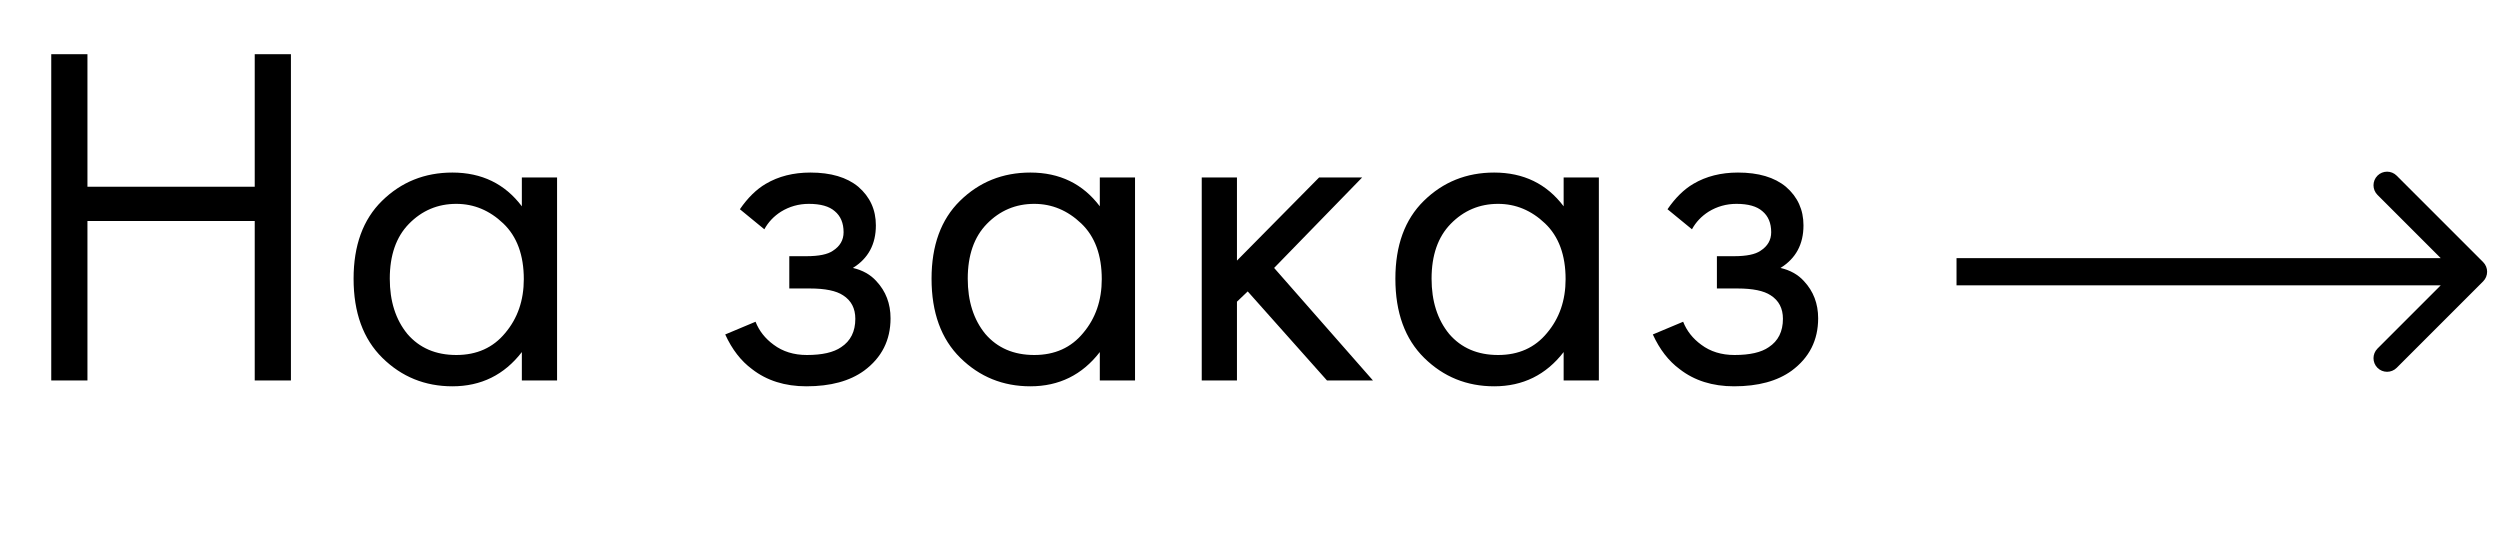
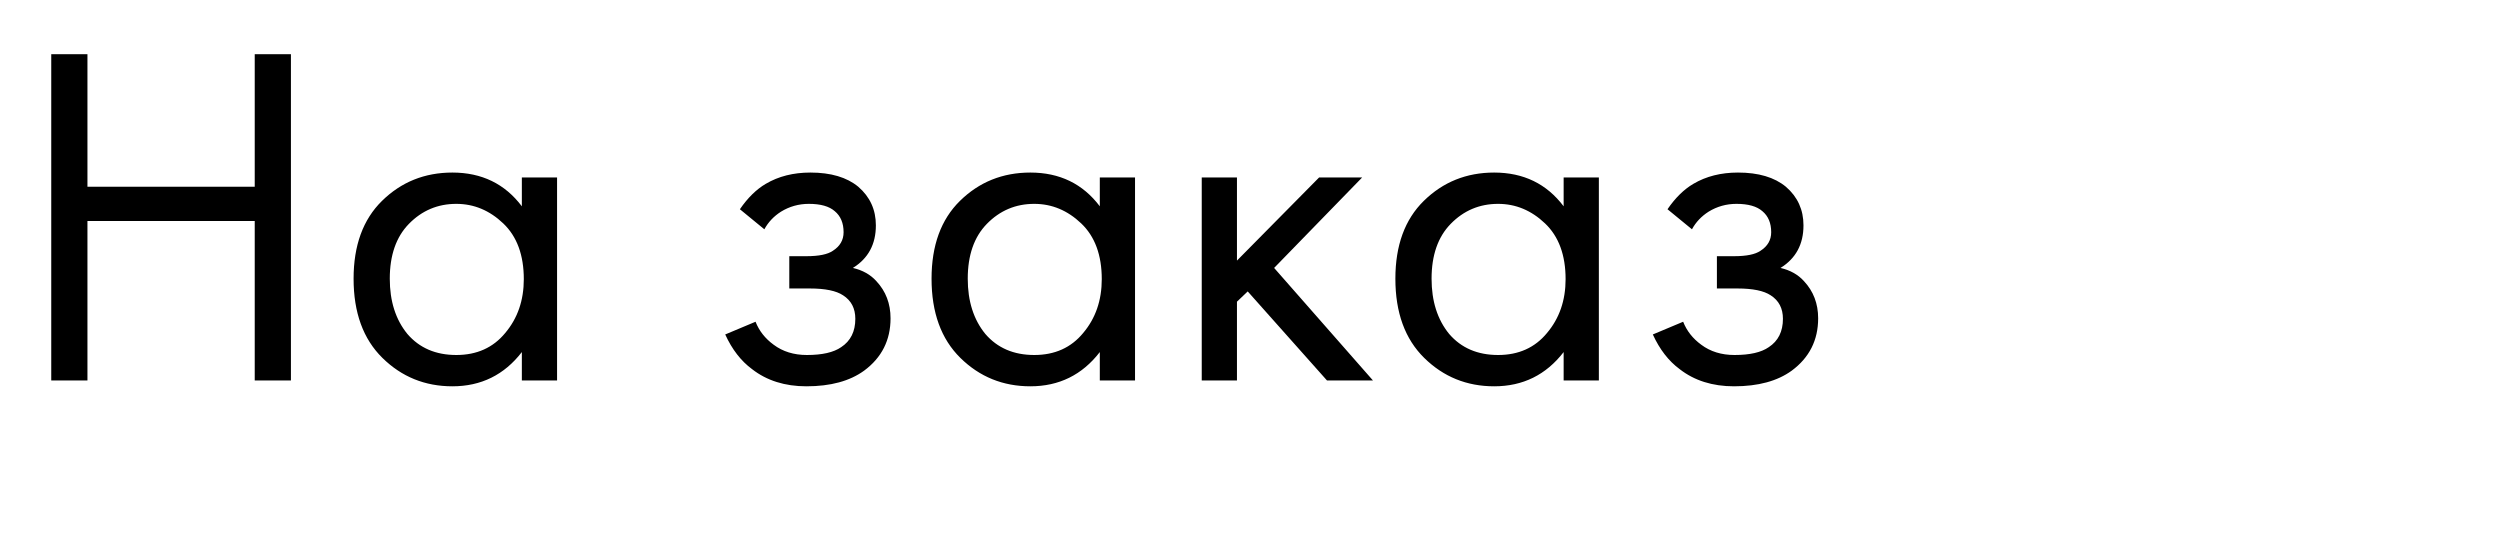
<svg xmlns="http://www.w3.org/2000/svg" width="92" height="20" viewBox="0 0 92 20" fill="none">
  <path d="M3.218 1.994V6.872H9.374V1.994H10.706V14H9.374V8.132H3.218V14H1.886V1.994H3.218ZM19.204 7.592V6.53H20.5V14H19.204V12.956C18.556 13.796 17.704 14.216 16.648 14.216C15.64 14.216 14.782 13.868 14.074 13.172C13.366 12.476 13.012 11.504 13.012 10.256C13.012 9.032 13.36 8.078 14.056 7.394C14.764 6.698 15.628 6.35 16.648 6.35C17.728 6.35 18.58 6.764 19.204 7.592ZM16.792 7.502C16.108 7.502 15.526 7.748 15.046 8.24C14.578 8.72 14.344 9.392 14.344 10.256C14.344 11.084 14.56 11.762 14.992 12.29C15.436 12.806 16.036 13.064 16.792 13.064C17.548 13.064 18.148 12.794 18.592 12.254C19.048 11.714 19.276 11.054 19.276 10.274C19.276 9.386 19.024 8.702 18.52 8.222C18.016 7.742 17.44 7.502 16.792 7.502ZM28.128 8.438L27.228 7.7C27.516 7.28 27.834 6.968 28.182 6.764C28.65 6.488 29.196 6.35 29.82 6.35C30.576 6.35 31.164 6.524 31.584 6.872C32.016 7.244 32.232 7.718 32.232 8.294C32.232 8.99 31.95 9.512 31.386 9.86C31.746 9.944 32.034 10.106 32.25 10.346C32.598 10.718 32.772 11.174 32.772 11.714C32.772 12.518 32.448 13.16 31.8 13.64C31.272 14.024 30.564 14.216 29.676 14.216C28.884 14.216 28.218 14.006 27.678 13.586C27.27 13.286 26.94 12.86 26.688 12.308L27.804 11.84C27.936 12.176 28.158 12.458 28.47 12.686C28.806 12.938 29.214 13.064 29.694 13.064C30.258 13.064 30.678 12.968 30.954 12.776C31.302 12.548 31.476 12.2 31.476 11.732C31.476 11.348 31.326 11.06 31.026 10.868C30.774 10.7 30.366 10.616 29.802 10.616H29.046V9.428H29.676C30.132 9.428 30.456 9.362 30.648 9.23C30.912 9.062 31.044 8.834 31.044 8.546C31.044 8.21 30.936 7.952 30.72 7.772C30.516 7.592 30.198 7.502 29.766 7.502C29.394 7.502 29.052 7.598 28.74 7.79C28.476 7.958 28.272 8.174 28.128 8.438ZM40.473 7.592V6.53H41.769V14H40.473V12.956C39.825 13.796 38.973 14.216 37.917 14.216C36.909 14.216 36.051 13.868 35.343 13.172C34.635 12.476 34.281 11.504 34.281 10.256C34.281 9.032 34.629 8.078 35.325 7.394C36.033 6.698 36.897 6.35 37.917 6.35C38.997 6.35 39.849 6.764 40.473 7.592ZM38.061 7.502C37.377 7.502 36.795 7.748 36.315 8.24C35.847 8.72 35.613 9.392 35.613 10.256C35.613 11.084 35.829 11.762 36.261 12.29C36.705 12.806 37.305 13.064 38.061 13.064C38.817 13.064 39.417 12.794 39.861 12.254C40.317 11.714 40.545 11.054 40.545 10.274C40.545 9.386 40.293 8.702 39.789 8.222C39.285 7.742 38.709 7.502 38.061 7.502ZM44.224 6.53H45.52V9.59L48.544 6.53H50.128L46.888 9.86L50.524 14H48.832L45.916 10.724L45.52 11.102V14H44.224V6.53ZM57.542 7.592V6.53H58.838V14H57.542V12.956C56.894 13.796 56.042 14.216 54.986 14.216C53.978 14.216 53.12 13.868 52.412 13.172C51.704 12.476 51.35 11.504 51.35 10.256C51.35 9.032 51.698 8.078 52.394 7.394C53.102 6.698 53.966 6.35 54.986 6.35C56.066 6.35 56.918 6.764 57.542 7.592ZM55.13 7.502C54.446 7.502 53.864 7.748 53.384 8.24C52.916 8.72 52.682 9.392 52.682 10.256C52.682 11.084 52.898 11.762 53.33 12.29C53.774 12.806 54.374 13.064 55.13 13.064C55.886 13.064 56.486 12.794 56.93 12.254C57.386 11.714 57.614 11.054 57.614 10.274C57.614 9.386 57.362 8.702 56.858 8.222C56.354 7.742 55.778 7.502 55.13 7.502ZM62.264 8.438L61.364 7.7C61.652 7.28 61.97 6.968 62.318 6.764C62.786 6.488 63.332 6.35 63.956 6.35C64.712 6.35 65.3 6.524 65.72 6.872C66.152 7.244 66.368 7.718 66.368 8.294C66.368 8.99 66.086 9.512 65.522 9.86C65.882 9.944 66.17 10.106 66.386 10.346C66.734 10.718 66.908 11.174 66.908 11.714C66.908 12.518 66.584 13.16 65.936 13.64C65.408 14.024 64.7 14.216 63.812 14.216C63.02 14.216 62.354 14.006 61.814 13.586C61.406 13.286 61.076 12.86 60.824 12.308L61.94 11.84C62.072 12.176 62.294 12.458 62.606 12.686C62.942 12.938 63.35 13.064 63.83 13.064C64.394 13.064 64.814 12.968 65.09 12.776C65.438 12.548 65.612 12.2 65.612 11.732C65.612 11.348 65.462 11.06 65.162 10.868C64.91 10.7 64.502 10.616 63.938 10.616H63.182V9.428H63.812C64.268 9.428 64.592 9.362 64.784 9.23C65.048 9.062 65.18 8.834 65.18 8.546C65.18 8.21 65.072 7.952 64.856 7.772C64.652 7.592 64.334 7.502 63.902 7.502C63.53 7.502 63.188 7.598 62.876 7.79C62.612 7.958 62.408 8.174 62.264 8.438Z" fill="black" />
-   <path d="M91.38 10.354C91.575 10.158 91.575 9.842 91.38 9.646L88.198 6.464C88.003 6.269 87.686 6.269 87.491 6.464C87.296 6.66 87.296 6.976 87.491 7.172L90.319 10L87.491 12.828C87.296 13.024 87.296 13.34 87.491 13.536C87.686 13.731 88.003 13.731 88.198 13.536L91.38 10.354ZM72 10.5H91.026V9.5H72V10.5Z" fill="black" />
</svg>